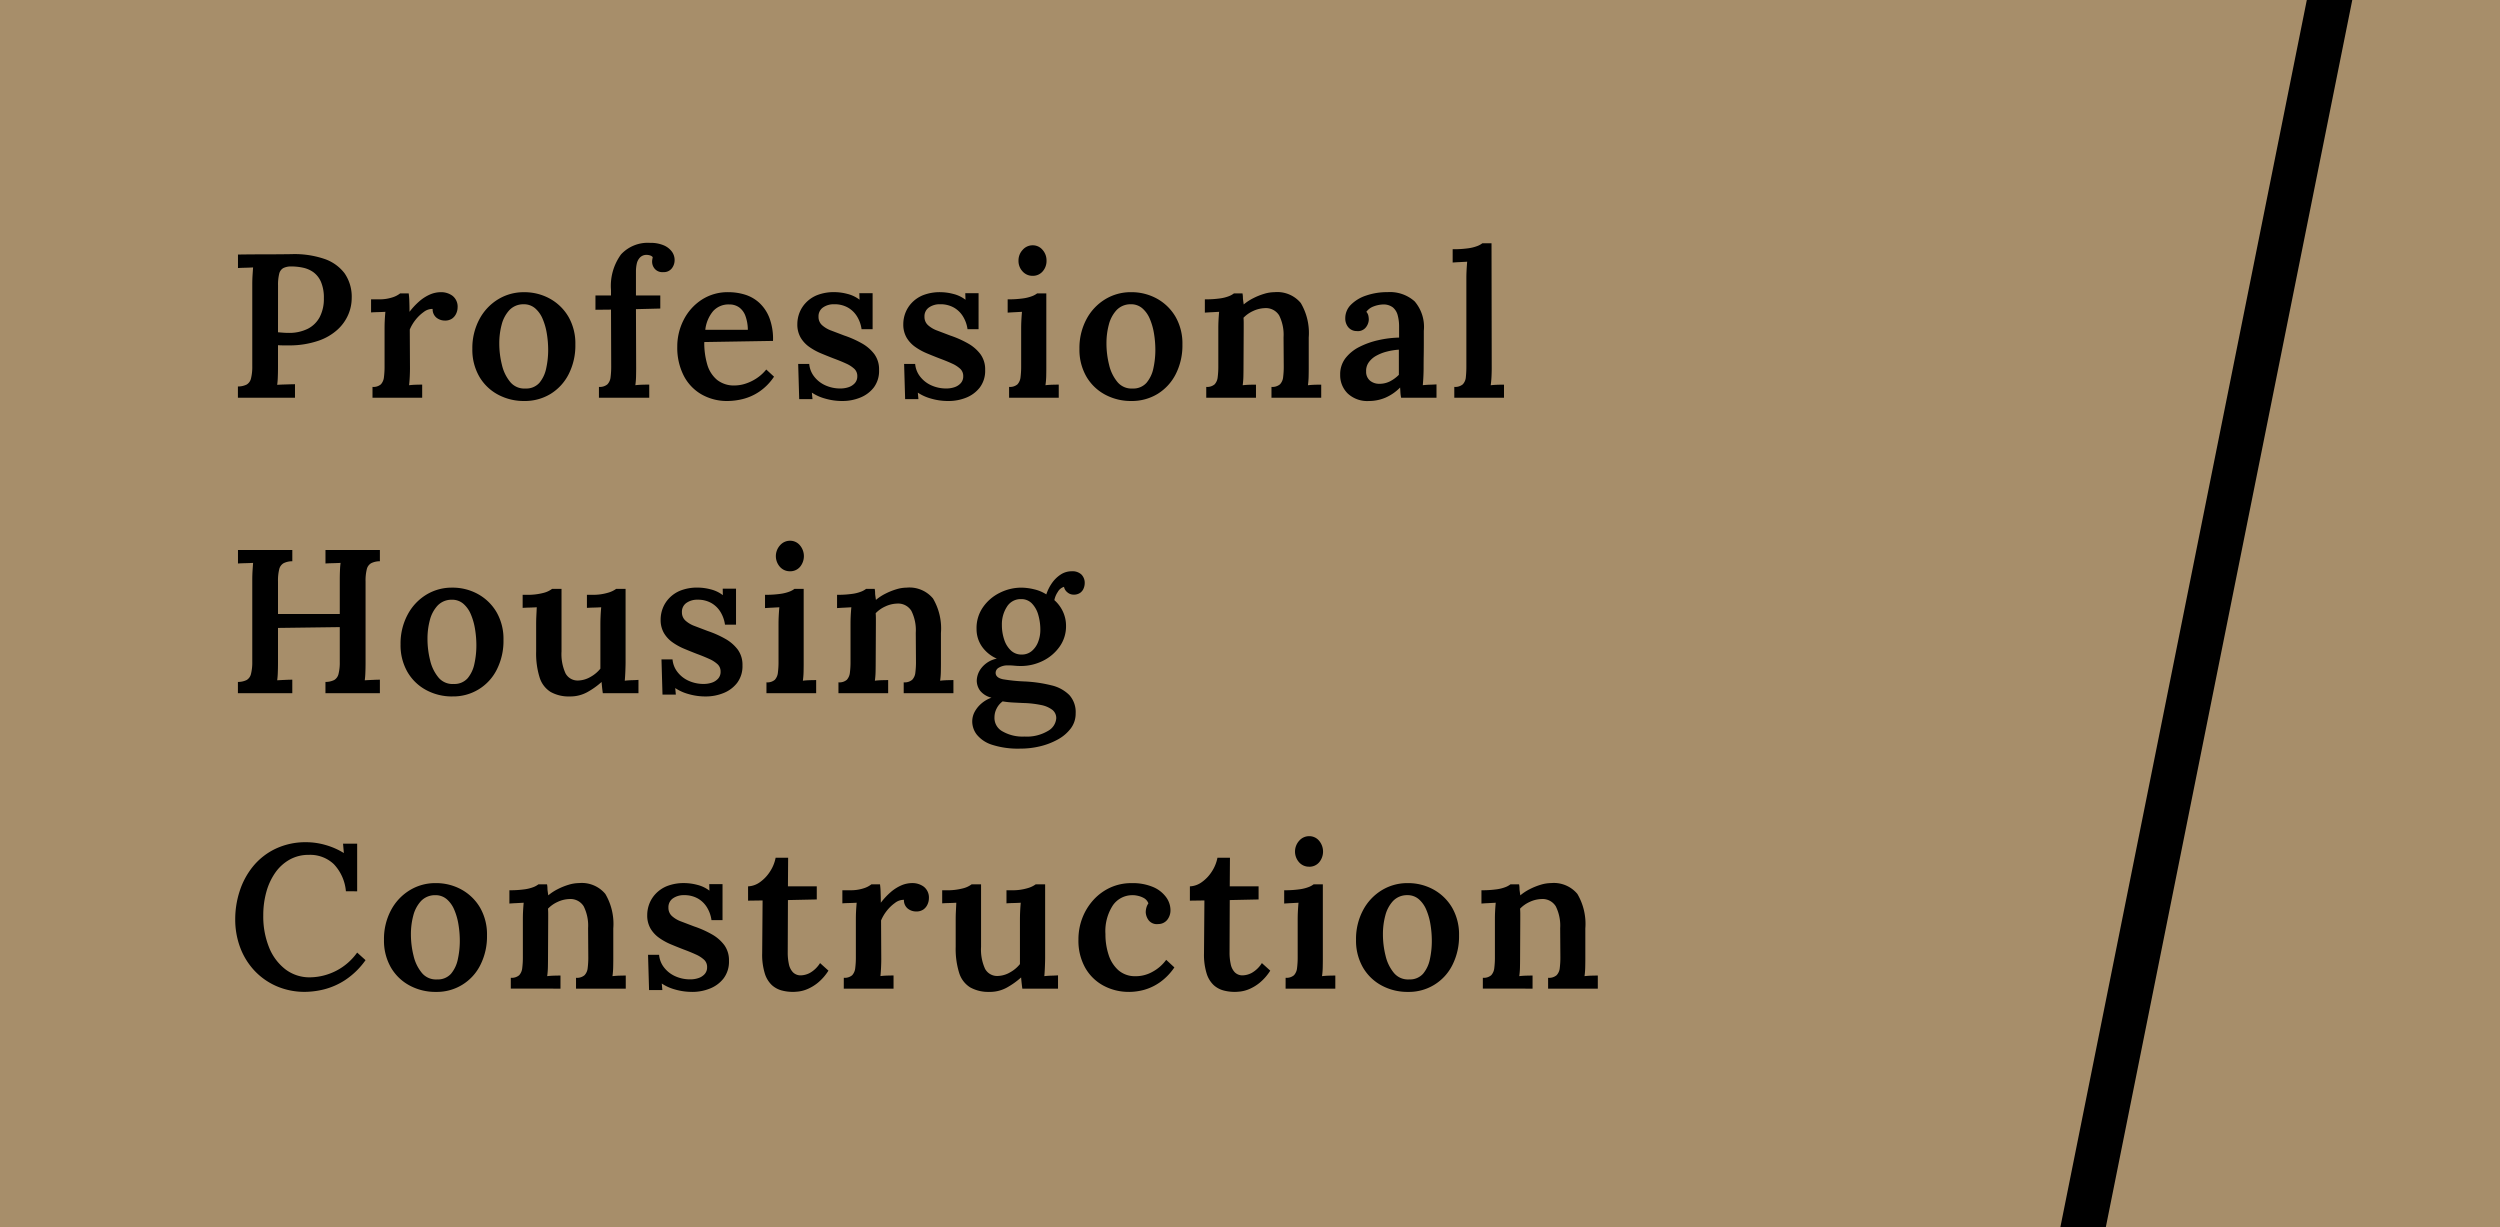
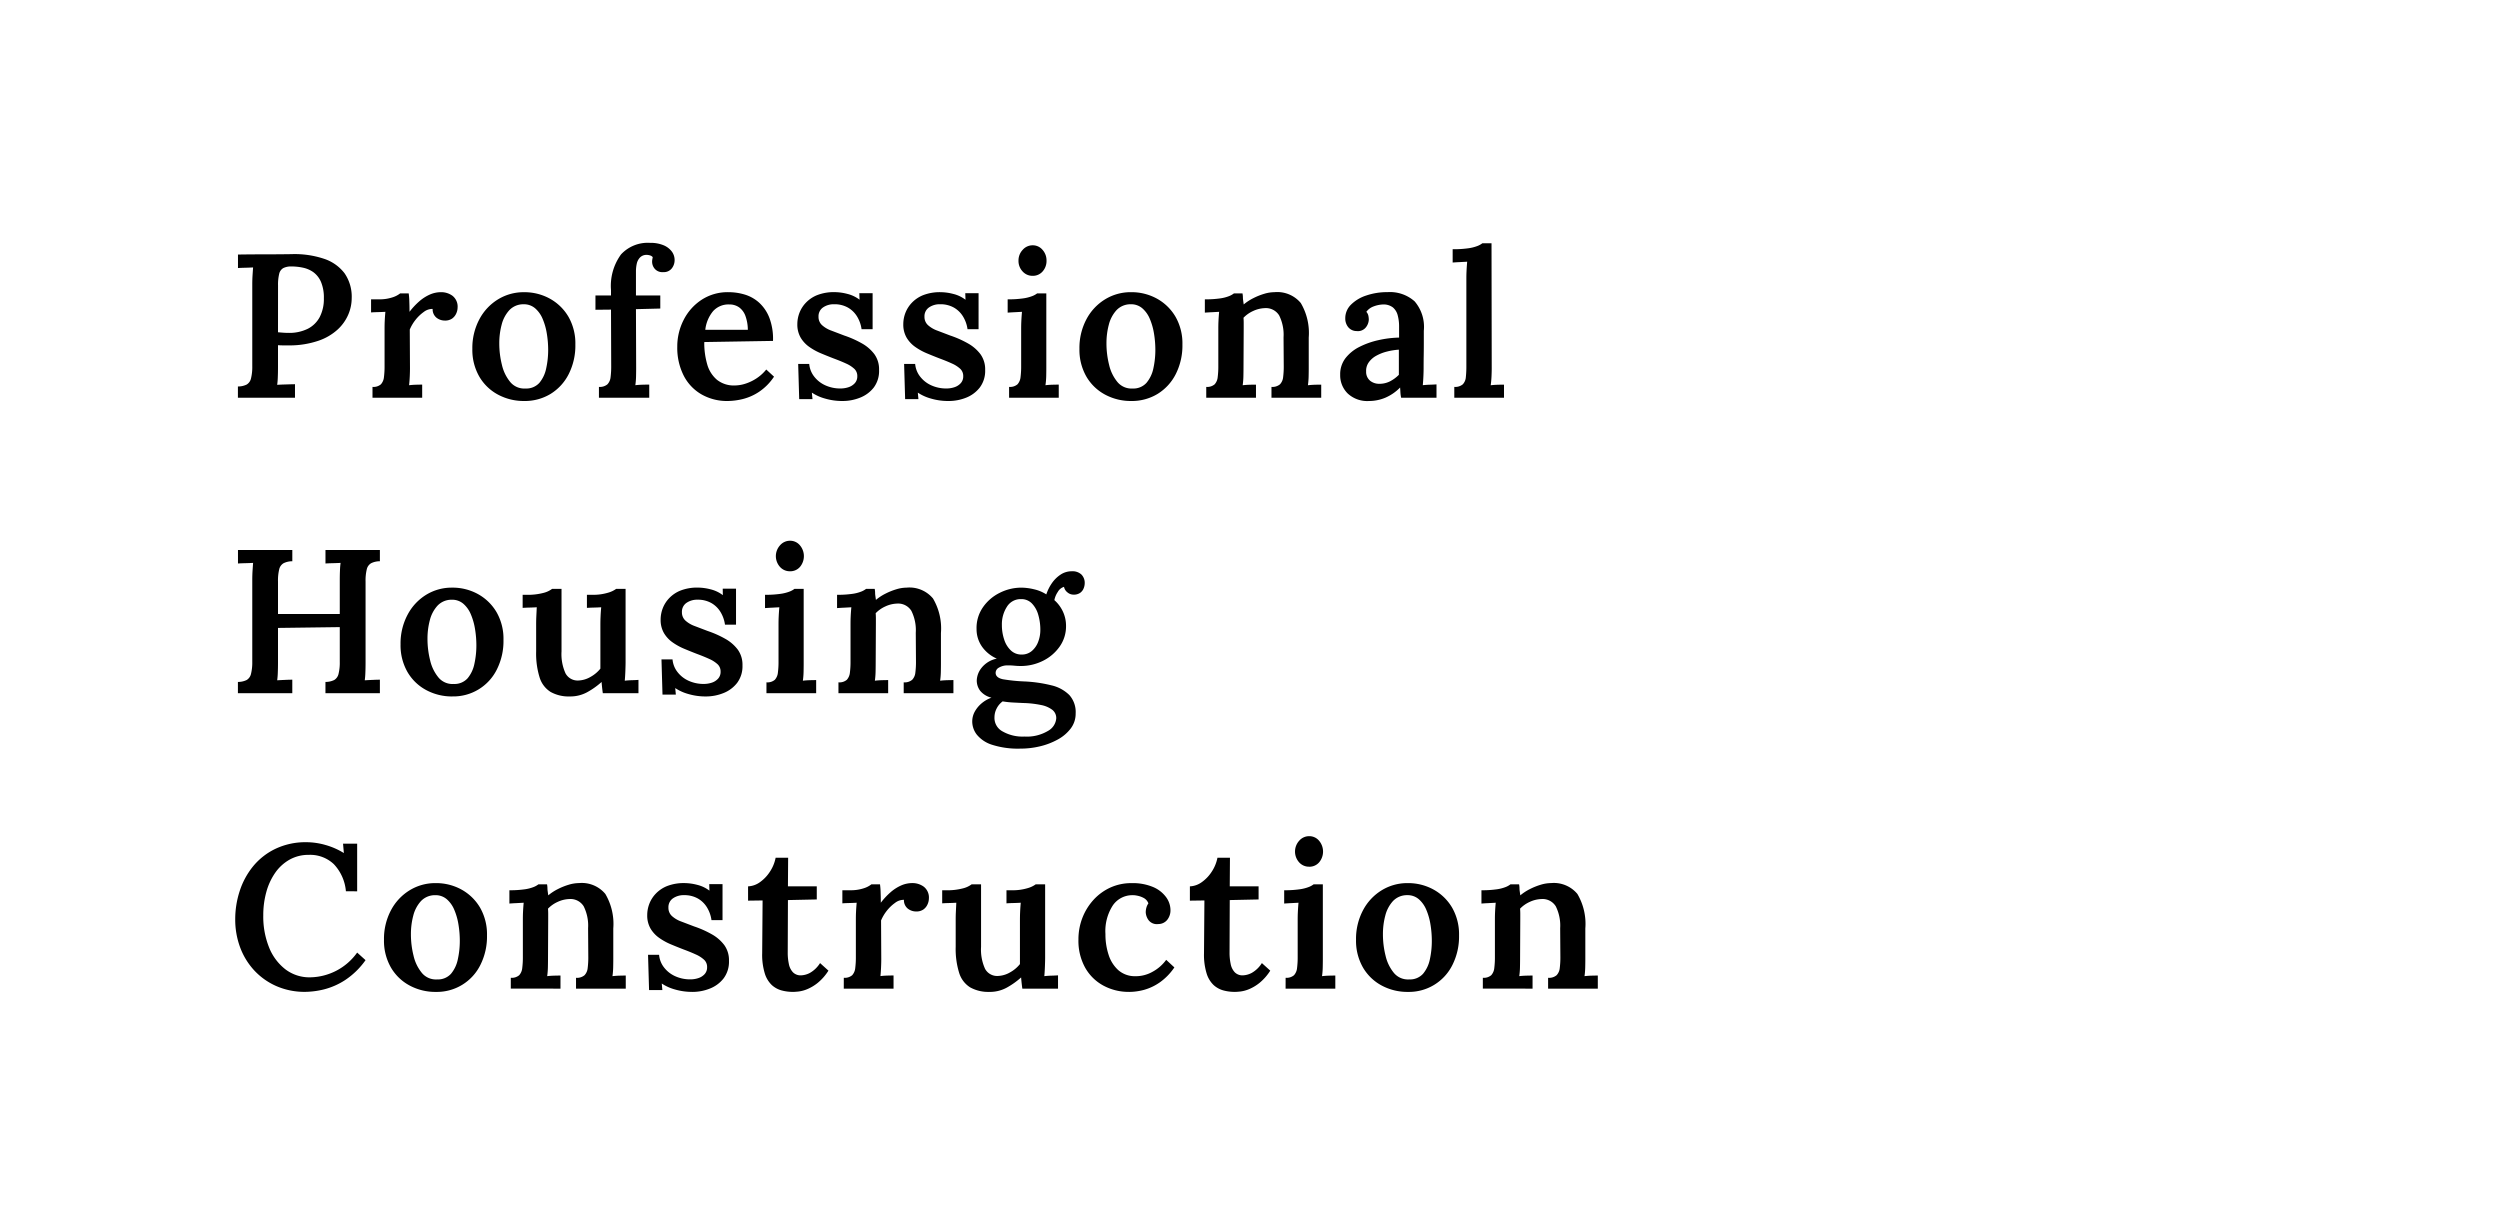
<svg xmlns="http://www.w3.org/2000/svg" width="220" height="108" viewBox="0 0 220 108">
  <g id="グループ_10" data-name="グループ 10" transform="translate(-40 -40)">
    <g id="グループ_1" data-name="グループ 1" transform="translate(-360 -160)">
-       <rect id="長方形_10" data-name="長方形 10" width="220" height="108" transform="translate(400 200)" fill="#a78e6a" />
      <path id="パス_100" data-name="パス 100" d="M.936-.99a1.72,1.72,0,0,0,.774-.171.843.843,0,0,0,.378-.54A4.165,4.165,0,0,0,2.2-2.772V-9.954q0-.45.027-.864t.045-.648q-.306.018-.7.027t-.63.027V-12.6q1.17-.018,2.358-.018t2.376-.018a8.171,8.171,0,0,1,2.826.405,3.738,3.738,0,0,1,1.818,1.278,3.623,3.623,0,0,1,.63,2.2,3.685,3.685,0,0,1-.3,1.431A3.852,3.852,0,0,1,9.711-6a4.806,4.806,0,0,1-1.674.981,7.863,7.863,0,0,1-2.493.414H4.986q-.27,0-.522-.018V-2.7q0,.5-.018.918a6.313,6.313,0,0,1-.054.648q.234-.018.522-.027L5.5-1.179q.3-.009.459-.009V0H.936ZM4.464-5.76l.45.036q.216.018.468.018a3.657,3.657,0,0,0,1.7-.36A2.437,2.437,0,0,0,8.136-7.1,3.462,3.462,0,0,0,8.5-8.748a3.521,3.521,0,0,0-.252-1.44,2.069,2.069,0,0,0-.666-.855,2.432,2.432,0,0,0-.918-.4,4.8,4.8,0,0,0-1.008-.108,1.524,1.524,0,0,0-.729.144.779.779,0,0,0-.36.513,4.008,4.008,0,0,0-.1,1ZM12.78-.954a1,1,0,0,0,.738-.225,1.1,1.1,0,0,0,.27-.639,7.294,7.294,0,0,0,.054-.936V-6.138q0-.324.018-.684t.054-.738q-.306.018-.666.027t-.594.027V-8.658h.666a3.669,3.669,0,0,0,1.206-.171,2.08,2.08,0,0,0,.684-.351h.756a6.029,6.029,0,0,1,.054.684q.018.468.018.936a6.154,6.154,0,0,1,.864-.927,3.665,3.665,0,0,1,.927-.594,2.441,2.441,0,0,1,.981-.207,1.672,1.672,0,0,1,1.017.324,1.209,1.209,0,0,1,.441,1.044,1.274,1.274,0,0,1-.117.5,1.093,1.093,0,0,1-.36.45,1.08,1.08,0,0,1-.657.18,1.184,1.184,0,0,1-.711-.243.946.946,0,0,1-.351-.783,1.251,1.251,0,0,0-.783.27,3.5,3.5,0,0,0-.729.7,3.661,3.661,0,0,0-.5.846l.018,3.42q0,.288-.018.693T16-1.1q.288-.036.612-.045t.54-.009V0H12.78ZM26.136.288a4.785,4.785,0,0,1-2.322-.567,4.186,4.186,0,0,1-1.647-1.6,4.723,4.723,0,0,1-.6-2.421,5.371,5.371,0,0,1,.612-2.592,4.539,4.539,0,0,1,1.647-1.764,4.3,4.3,0,0,1,2.277-.63,4.624,4.624,0,0,1,2.3.576,4.3,4.3,0,0,1,1.629,1.6,4.71,4.71,0,0,1,.6,2.43,5.559,5.559,0,0,1-.585,2.6,4.341,4.341,0,0,1-1.6,1.746A4.349,4.349,0,0,1,26.136.288Zm.09-1.1a1.546,1.546,0,0,0,1.242-.5,2.885,2.885,0,0,0,.6-1.287,7.529,7.529,0,0,0,.171-1.611,8.855,8.855,0,0,0-.117-1.422,5.533,5.533,0,0,0-.369-1.305,2.494,2.494,0,0,0-.666-.936,1.506,1.506,0,0,0-1.008-.351,1.692,1.692,0,0,0-1.26.522,2.967,2.967,0,0,0-.675,1.278,6.316,6.316,0,0,0-.207,1.638,7.729,7.729,0,0,0,.234,1.9,3.643,3.643,0,0,0,.738,1.512A1.6,1.6,0,0,0,26.226-.81Zm7.542-8.658a4.708,4.708,0,0,1,.882-3.141,3.2,3.2,0,0,1,2.556-1.017,2.964,2.964,0,0,1,1.179.207,1.738,1.738,0,0,1,.729.549,1.245,1.245,0,0,1,.252.756,1.17,1.17,0,0,1-.252.738.878.878,0,0,1-.738.324.882.882,0,0,1-.738-.27.959.959,0,0,1-.252-.648,1.012,1.012,0,0,1,.018-.2q.018-.09.036-.2a.485.485,0,0,0-.243-.153,1,1,0,0,0-.279-.045.785.785,0,0,0-.594.225,1.129,1.129,0,0,0-.288.549,3.146,3.146,0,0,0-.072.684V-9h2.142v1.152l-2.142.054.018,5.2q0,.288-.009.7a6.618,6.618,0,0,1-.063.792q.306-.036.657-.045t.567-.009V0H32.706V-.954a1.03,1.03,0,0,0,.747-.225,1.07,1.07,0,0,0,.279-.639,7.294,7.294,0,0,0,.054-.936l-.018-5L32.4-7.74V-9h1.368ZM44.028.288a4.505,4.505,0,0,1-2.3-.585,4.012,4.012,0,0,1-1.566-1.656A5.4,5.4,0,0,1,39.6-4.482a5.131,5.131,0,0,1,.558-2.358,4.584,4.584,0,0,1,1.575-1.773A4.181,4.181,0,0,1,44.1-9.288a4.93,4.93,0,0,1,1.458.216,3.315,3.315,0,0,1,1.26.72,3.536,3.536,0,0,1,.891,1.332A5.2,5.2,0,0,1,48.024-5L41.976-4.9a6.761,6.761,0,0,0,.261,1.971,2.749,2.749,0,0,0,.855,1.35,2.366,2.366,0,0,0,1.566.5,3.148,3.148,0,0,0,.927-.153,3.951,3.951,0,0,0,.981-.468,3.68,3.68,0,0,0,.864-.783l.684.63A4.793,4.793,0,0,1,46.8-.522a4.6,4.6,0,0,1-1.44.639A5.792,5.792,0,0,1,44.028.288ZM42.066-5.976H45.81A3.684,3.684,0,0,0,45.6-7.191a1.613,1.613,0,0,0-.549-.756,1.462,1.462,0,0,0-.882-.261,1.816,1.816,0,0,0-1.413.585A3.086,3.086,0,0,0,42.066-5.976ZM54.144.288A5.363,5.363,0,0,1,52.6.072,3.976,3.976,0,0,1,51.444-.45L51.5.126h-1.17l-.09-3.1h.972a2.093,2.093,0,0,0,.432,1.107,2.565,2.565,0,0,0,.981.774,3.155,3.155,0,0,0,1.341.279,2.232,2.232,0,0,0,.693-.108,1.286,1.286,0,0,0,.558-.351.878.878,0,0,0,.225-.621.861.861,0,0,0-.261-.648,2.637,2.637,0,0,0-.729-.468q-.468-.216-1.1-.45-.558-.216-1.116-.45a5.293,5.293,0,0,1-1.026-.567,2.661,2.661,0,0,1-.756-.819,2.293,2.293,0,0,1-.288-1.188,2.782,2.782,0,0,1,.18-.972,2.7,2.7,0,0,1,.576-.909,2.821,2.821,0,0,1,1.017-.675,4.053,4.053,0,0,1,1.521-.252,4.578,4.578,0,0,1,1.1.153,2.9,2.9,0,0,1,1.08.513L55.62-9.2h1.17V-6.03h-.972a2.891,2.891,0,0,0-.4-1.125,2.251,2.251,0,0,0-.81-.783,2.392,2.392,0,0,0-1.206-.288,1.645,1.645,0,0,0-.972.279.938.938,0,0,0-.4.819.969.969,0,0,0,.306.738,2.476,2.476,0,0,0,.828.486l1.134.432a8.831,8.831,0,0,1,1.539.684,3.536,3.536,0,0,1,1.107.954,2.262,2.262,0,0,1,.414,1.386A2.436,2.436,0,0,1,56.9-.909a2.834,2.834,0,0,1-1.206.9A4.108,4.108,0,0,1,54.144.288Zm9.324,0A5.363,5.363,0,0,1,61.92.072,3.976,3.976,0,0,1,60.768-.45l.054.576h-1.17l-.09-3.1h.972a2.093,2.093,0,0,0,.432,1.107,2.565,2.565,0,0,0,.981.774,3.155,3.155,0,0,0,1.341.279,2.232,2.232,0,0,0,.693-.108,1.286,1.286,0,0,0,.558-.351.878.878,0,0,0,.225-.621.861.861,0,0,0-.261-.648,2.637,2.637,0,0,0-.729-.468q-.468-.216-1.1-.45-.558-.216-1.116-.45a5.293,5.293,0,0,1-1.026-.567,2.661,2.661,0,0,1-.756-.819A2.293,2.293,0,0,1,59.49-6.48a2.782,2.782,0,0,1,.18-.972,2.7,2.7,0,0,1,.576-.909,2.821,2.821,0,0,1,1.017-.675,4.053,4.053,0,0,1,1.521-.252,4.578,4.578,0,0,1,1.1.153,2.9,2.9,0,0,1,1.08.513L64.944-9.2h1.17V-6.03h-.972a2.891,2.891,0,0,0-.4-1.125,2.251,2.251,0,0,0-.81-.783,2.392,2.392,0,0,0-1.206-.288,1.645,1.645,0,0,0-.972.279.938.938,0,0,0-.4.819.969.969,0,0,0,.306.738A2.476,2.476,0,0,0,62.5-5.9l1.134.432a8.831,8.831,0,0,1,1.539.684,3.536,3.536,0,0,1,1.107.954,2.262,2.262,0,0,1,.414,1.386,2.436,2.436,0,0,1-.468,1.539,2.834,2.834,0,0,1-1.206.9A4.108,4.108,0,0,1,63.468.288ZM68.8-.954a1,1,0,0,0,.738-.225,1.1,1.1,0,0,0,.27-.639,7.293,7.293,0,0,0,.054-.936V-6.12q0-.306.018-.675t.054-.765l-.666.036q-.36.018-.594.036v-1.17a9.156,9.156,0,0,0,1.341-.081,3.582,3.582,0,0,0,.828-.207,1.705,1.705,0,0,0,.423-.234h.81v6.606q0,.288-.009.693A6.566,6.566,0,0,1,72-1.1q.288-.036.621-.045t.549-.009V0H68.8Zm2.07-9.774a1.158,1.158,0,0,1-.882-.387,1.336,1.336,0,0,1-.36-.945,1.35,1.35,0,0,1,.369-.954,1.155,1.155,0,0,1,.873-.4,1.119,1.119,0,0,1,.873.4,1.389,1.389,0,0,1,.351.954,1.377,1.377,0,0,1-.342.945A1.123,1.123,0,0,1,70.866-10.728ZM79.56.288a4.785,4.785,0,0,1-2.322-.567,4.186,4.186,0,0,1-1.647-1.6,4.723,4.723,0,0,1-.6-2.421A5.371,5.371,0,0,1,75.6-6.894a4.539,4.539,0,0,1,1.647-1.764,4.3,4.3,0,0,1,2.277-.63,4.624,4.624,0,0,1,2.3.576,4.3,4.3,0,0,1,1.629,1.6,4.71,4.71,0,0,1,.6,2.43,5.559,5.559,0,0,1-.585,2.6,4.341,4.341,0,0,1-1.6,1.746A4.349,4.349,0,0,1,79.56.288Zm.09-1.1a1.546,1.546,0,0,0,1.242-.5A2.885,2.885,0,0,0,81.5-2.6a7.529,7.529,0,0,0,.171-1.611,8.854,8.854,0,0,0-.117-1.422,5.533,5.533,0,0,0-.369-1.305,2.494,2.494,0,0,0-.666-.936,1.506,1.506,0,0,0-1.008-.351,1.692,1.692,0,0,0-1.26.522,2.967,2.967,0,0,0-.675,1.278,6.316,6.316,0,0,0-.207,1.638,7.729,7.729,0,0,0,.234,1.9,3.643,3.643,0,0,0,.738,1.512A1.6,1.6,0,0,0,79.65-.81Zm6.5.81V-.954a1,1,0,0,0,.738-.225,1.1,1.1,0,0,0,.27-.639,7.293,7.293,0,0,0,.054-.936V-6.138q0-.324.018-.684t.054-.738q-.288.018-.657.036t-.6.036v-1.17a8.966,8.966,0,0,0,1.332-.081,3.4,3.4,0,0,0,.81-.207,1.73,1.73,0,0,0,.414-.234h.756a1.888,1.888,0,0,1,.036.324,1.975,1.975,0,0,0,.018.261q.018.135.054.387a4.3,4.3,0,0,1,.837-.549,5.667,5.667,0,0,1,.963-.387,3.183,3.183,0,0,1,.9-.144,2.692,2.692,0,0,1,2.322.954,5.193,5.193,0,0,1,.7,3.042v2.718q0,.288-.009.693a6.566,6.566,0,0,1-.063.783q.306-.036.63-.045t.54-.009V0H91.89V-.954a1.03,1.03,0,0,0,.747-.225,1.07,1.07,0,0,0,.279-.639,7.293,7.293,0,0,0,.054-.936L92.952-5.31a3.817,3.817,0,0,0-.387-1.935A1.368,1.368,0,0,0,91.3-7.884a2.633,2.633,0,0,0-1.026.252,2.745,2.745,0,0,0-.846.594q.018.216.018.45v.468l-.018,3.546q0,.288-.009.693a6.566,6.566,0,0,1-.063.783q.288-.036.621-.045t.549-.009V0ZM103.3,0a3.175,3.175,0,0,1-.063-.459q-.009-.189-.027-.441a4.052,4.052,0,0,1-1.305.9,3.7,3.7,0,0,1-1.431.288,2.525,2.525,0,0,1-1.881-.666,2.242,2.242,0,0,1-.657-1.638,2.32,2.32,0,0,1,.468-1.467,3.591,3.591,0,0,1,1.224-.99,7.072,7.072,0,0,1,1.674-.594,9.074,9.074,0,0,1,1.818-.225v-.99A3.748,3.748,0,0,0,103-7.245a1.349,1.349,0,0,0-.423-.7,1.354,1.354,0,0,0-.9-.261,2.592,2.592,0,0,0-.8.171,1.358,1.358,0,0,0-.639.477.73.73,0,0,1,.18.351,1.806,1.806,0,0,1,.036.333,1.167,1.167,0,0,1-.252.675.89.89,0,0,1-.81.333.952.952,0,0,1-.747-.342,1.2,1.2,0,0,1-.261-.774,1.67,1.67,0,0,1,.495-1.2,3.384,3.384,0,0,1,1.341-.81,5.678,5.678,0,0,1,1.89-.3,3.258,3.258,0,0,1,2.376.81,3.449,3.449,0,0,1,.81,2.592v1.143q0,.513-.009,1.026t-.009,1.143q0,.27-.018.675t-.054.8q.324-.036.657-.045t.549-.027V0Zm-.2-4.23a5.763,5.763,0,0,0-1.062.171,3.855,3.855,0,0,0-.936.369,1.948,1.948,0,0,0-.657.585,1.279,1.279,0,0,0-.225.8,1.008,1.008,0,0,0,.36.819,1.269,1.269,0,0,0,.792.261,2.048,2.048,0,0,0,.945-.216,3.1,3.1,0,0,0,.783-.576V-4.23Zm4.878,3.276a1.03,1.03,0,0,0,.747-.225,1.03,1.03,0,0,0,.27-.639,8.736,8.736,0,0,0,.045-.936V-10.53q0-.306.018-.675t.054-.765l-.666.036q-.36.018-.612.036v-1.17a9.31,9.31,0,0,0,1.359-.081,3.582,3.582,0,0,0,.828-.207,1.705,1.705,0,0,0,.423-.234h.81l.018,11.016q0,.288-.018.693t-.072.783q.306-.036.63-.045t.54-.009V0h-4.374ZM.936,26v-.99a1.72,1.72,0,0,0,.774-.171.843.843,0,0,0,.378-.54A4.165,4.165,0,0,0,2.2,23.228V16.046q0-.45.027-.864t.045-.648q-.306.018-.7.027t-.63.027V13.4H5.724v.99a1.738,1.738,0,0,0-.765.171.828.828,0,0,0-.387.531,4.148,4.148,0,0,0-.108,1.08v2.862H9.9V16.046q0-.45.018-.864a6.313,6.313,0,0,1,.054-.648q-.306.018-.7.027t-.63.027V13.4h4.788v.99a1.738,1.738,0,0,0-.765.171.828.828,0,0,0-.387.531,4.148,4.148,0,0,0-.108,1.08v7.146q0,.486-.018.9a6.312,6.312,0,0,1-.054.648q.306-.018.711-.036t.621-.018V26H8.64v-.99a1.72,1.72,0,0,0,.774-.171.843.843,0,0,0,.378-.54A4.165,4.165,0,0,0,9.9,23.228V20.186l-5.436.072v3.06q0,.486-.018.9a6.313,6.313,0,0,1-.054.648q.306-.018.7-.036t.63-.018V26Zm18.882.288a4.785,4.785,0,0,1-2.322-.567,4.186,4.186,0,0,1-1.647-1.6,4.723,4.723,0,0,1-.6-2.421,5.371,5.371,0,0,1,.612-2.592A4.539,4.539,0,0,1,17.5,17.342a4.3,4.3,0,0,1,2.277-.63,4.624,4.624,0,0,1,2.3.576,4.3,4.3,0,0,1,1.629,1.6,4.71,4.71,0,0,1,.6,2.43,5.559,5.559,0,0,1-.585,2.6,4.265,4.265,0,0,1-3.915,2.367Zm.09-1.1a1.546,1.546,0,0,0,1.242-.5,2.885,2.885,0,0,0,.6-1.287,7.529,7.529,0,0,0,.171-1.611,8.855,8.855,0,0,0-.117-1.422,5.533,5.533,0,0,0-.369-1.305,2.494,2.494,0,0,0-.666-.936,1.506,1.506,0,0,0-1.008-.351,1.692,1.692,0,0,0-1.26.522,2.967,2.967,0,0,0-.675,1.278,6.316,6.316,0,0,0-.207,1.638,7.729,7.729,0,0,0,.234,1.9,3.643,3.643,0,0,0,.738,1.512A1.6,1.6,0,0,0,19.908,25.19Zm10.242,1.1a3.26,3.26,0,0,1-1.7-.4,2.3,2.3,0,0,1-.963-1.269,7.1,7.1,0,0,1-.306-2.3V19.88q0-.306.018-.684l.036-.756q-.288.018-.648.027t-.594.027V17.342H26.3a5.411,5.411,0,0,0,1.539-.171,2.107,2.107,0,0,0,.747-.351h.828v5.508a4.09,4.09,0,0,0,.351,1.926,1.209,1.209,0,0,0,1.143.63,2.282,2.282,0,0,0,1.071-.324,2.915,2.915,0,0,0,.855-.72V19.952q0-.36.018-.747t.054-.765q-.288.018-.657.027t-.6.027V17.342h.468a4.482,4.482,0,0,0,1.377-.18,2.224,2.224,0,0,0,.729-.342h.828v6.462q0,.252-.018.738t-.054.882q.306-.036.648-.045t.558-.027V26H33.048q-.036-.252-.063-.5t-.045-.486a6.814,6.814,0,0,1-1.251.891A3.1,3.1,0,0,1,30.15,26.288Zm11.97,0a5.363,5.363,0,0,1-1.548-.216,3.976,3.976,0,0,1-1.152-.522l.054.576H38.3l-.09-3.1h.972a2.093,2.093,0,0,0,.432,1.107,2.565,2.565,0,0,0,.981.774,3.155,3.155,0,0,0,1.341.279,2.232,2.232,0,0,0,.693-.108,1.286,1.286,0,0,0,.558-.351.878.878,0,0,0,.225-.621.861.861,0,0,0-.261-.648,2.637,2.637,0,0,0-.729-.468q-.468-.216-1.1-.45-.558-.216-1.116-.45a5.293,5.293,0,0,1-1.026-.567,2.661,2.661,0,0,1-.756-.819,2.293,2.293,0,0,1-.288-1.188,2.782,2.782,0,0,1,.18-.972,2.7,2.7,0,0,1,.576-.909,2.821,2.821,0,0,1,1.017-.675,4.053,4.053,0,0,1,1.521-.252,4.578,4.578,0,0,1,1.1.153,2.9,2.9,0,0,1,1.08.513L43.6,16.8h1.17V19.97h-.972a2.891,2.891,0,0,0-.4-1.125,2.251,2.251,0,0,0-.81-.783,2.392,2.392,0,0,0-1.206-.288,1.645,1.645,0,0,0-.972.279.938.938,0,0,0-.4.819.969.969,0,0,0,.306.738,2.476,2.476,0,0,0,.828.486l1.134.432a8.831,8.831,0,0,1,1.539.684,3.536,3.536,0,0,1,1.107.954,2.262,2.262,0,0,1,.414,1.386,2.436,2.436,0,0,1-.468,1.539,2.834,2.834,0,0,1-1.206.9A4.108,4.108,0,0,1,42.12,26.288Zm5.328-1.242a1,1,0,0,0,.738-.225,1.1,1.1,0,0,0,.27-.639,7.294,7.294,0,0,0,.054-.936V19.88q0-.306.018-.675t.054-.765l-.666.036q-.36.018-.594.036v-1.17a9.156,9.156,0,0,0,1.341-.081,3.582,3.582,0,0,0,.828-.207,1.705,1.705,0,0,0,.423-.234h.81v6.606q0,.288-.009.693a6.566,6.566,0,0,1-.063.783q.288-.036.621-.045t.549-.009V26H47.448Zm2.07-9.774a1.158,1.158,0,0,1-.882-.387,1.419,1.419,0,0,1,.009-1.9,1.155,1.155,0,0,1,.873-.4,1.119,1.119,0,0,1,.873.4,1.474,1.474,0,0,1,.009,1.9A1.123,1.123,0,0,1,49.518,15.272ZM53.784,26v-.954a1,1,0,0,0,.738-.225,1.1,1.1,0,0,0,.27-.639,7.294,7.294,0,0,0,.054-.936V19.862q0-.324.018-.684t.054-.738q-.288.018-.657.036t-.6.036v-1.17a8.966,8.966,0,0,0,1.332-.081,3.4,3.4,0,0,0,.81-.207,1.73,1.73,0,0,0,.414-.234h.756a1.887,1.887,0,0,1,.036.324,1.976,1.976,0,0,0,.018.261q.018.135.054.387a4.3,4.3,0,0,1,.837-.549,5.667,5.667,0,0,1,.963-.387,3.183,3.183,0,0,1,.9-.144,2.692,2.692,0,0,1,2.322.954,5.193,5.193,0,0,1,.7,3.042v2.718q0,.288-.009.693a6.566,6.566,0,0,1-.063.783q.306-.036.63-.045t.54-.009V26H59.526v-.954a1.03,1.03,0,0,0,.747-.225,1.07,1.07,0,0,0,.279-.639,7.294,7.294,0,0,0,.054-.936l-.018-2.556a3.817,3.817,0,0,0-.387-1.935,1.368,1.368,0,0,0-1.269-.639,2.633,2.633,0,0,0-1.026.252,2.745,2.745,0,0,0-.846.594q.018.216.018.45v.468l-.018,3.546q0,.288-.009.693a6.566,6.566,0,0,1-.063.783q.288-.036.621-.045t.549-.009V26ZM69.8,30.878a7.459,7.459,0,0,1-2.511-.342,2.809,2.809,0,0,1-1.332-.891,1.9,1.9,0,0,1-.4-1.143,1.811,1.811,0,0,1,.2-.837,2.569,2.569,0,0,1,.576-.729,2.773,2.773,0,0,1,.918-.54,1.831,1.831,0,0,1-.99-.6,1.5,1.5,0,0,1-.306-.927,1.878,1.878,0,0,1,.423-1.1,2.292,2.292,0,0,1,1.341-.81,3.127,3.127,0,0,1-1.269-1.008,2.673,2.673,0,0,1-.513-1.584,3.2,3.2,0,0,1,.549-1.908,3.859,3.859,0,0,1,1.485-1.287,4.215,4.215,0,0,1,1.908-.459,4.909,4.909,0,0,1,1.116.144,3.363,3.363,0,0,1,1.08.45,3.814,3.814,0,0,1,.5-1,2.826,2.826,0,0,1,.765-.747,1.756,1.756,0,0,1,.981-.288,1.147,1.147,0,0,1,.846.288,1.046,1.046,0,0,1,.288.774,1.211,1.211,0,0,1-.09.432.889.889,0,0,1-.306.4.97.97,0,0,1-.594.162.823.823,0,0,1-.531-.2.8.8,0,0,1-.3-.486.937.937,0,0,0-.549.45,1.9,1.9,0,0,0-.3.72,3.067,3.067,0,0,1,.756,1.017,2.949,2.949,0,0,1,.27,1.251,3.084,3.084,0,0,1-.567,1.827,3.89,3.89,0,0,1-1.476,1.251,4.342,4.342,0,0,1-1.953.45q-.27,0-.54-.027t-.576-.027a1.481,1.481,0,0,0-.8.2.52.52,0,0,0-.279.522q.054.378.648.5a14.882,14.882,0,0,0,1.836.189,12.01,12.01,0,0,1,2.412.342,3.289,3.289,0,0,1,1.584.855,2.239,2.239,0,0,1,.558,1.611,2.16,2.16,0,0,1-.432,1.332,3.577,3.577,0,0,1-1.143.972,6.2,6.2,0,0,1-1.566.6A7.281,7.281,0,0,1,69.8,30.878Zm.342-1.062a3.625,3.625,0,0,0,2.088-.5,1.387,1.387,0,0,0,.72-1.1.915.915,0,0,0-.342-.747,2.361,2.361,0,0,0-.972-.423,8.678,8.678,0,0,0-1.566-.18q-.414-.018-.918-.045a7.827,7.827,0,0,1-.918-.1,1.737,1.737,0,0,0-.531.63,1.677,1.677,0,0,0-.189.756,1.341,1.341,0,0,0,.684,1.242A3.53,3.53,0,0,0,70.146,29.816ZM69.894,22.6a1.352,1.352,0,0,0,.909-.315,1.963,1.963,0,0,0,.558-.81,2.927,2.927,0,0,0,.189-1.053,4.664,4.664,0,0,0-.18-1.305,2.347,2.347,0,0,0-.558-1.008,1.278,1.278,0,0,0-.954-.387,1.41,1.41,0,0,0-1.251.675,2.847,2.847,0,0,0-.441,1.593,3.994,3.994,0,0,0,.207,1.305,2.238,2.238,0,0,0,.594.954A1.332,1.332,0,0,0,69.894,22.6ZM10.44,43.432a3.961,3.961,0,0,0-1.062-2.385,3.025,3.025,0,0,0-2.2-.819,3.391,3.391,0,0,0-1.7.423A3.845,3.845,0,0,0,4.221,41.8a5.487,5.487,0,0,0-.783,1.692,7.6,7.6,0,0,0-.27,2.061,7.262,7.262,0,0,0,.513,2.826,4.564,4.564,0,0,0,1.44,1.926,3.492,3.492,0,0,0,2.169.7,5.175,5.175,0,0,0,4.14-2.178l.738.666a6.779,6.779,0,0,1-1.8,1.755,6.188,6.188,0,0,1-1.863.819,7.187,7.187,0,0,1-1.647.216,6.17,6.17,0,0,1-2.511-.495A5.883,5.883,0,0,1,2.4,50.425a6.11,6.11,0,0,1-1.26-2.034A7.013,7.013,0,0,1,.7,45.88a7.966,7.966,0,0,1,.387-2.448,6.707,6.707,0,0,1,1.17-2.178A5.755,5.755,0,0,1,4.23,39.7a6.16,6.16,0,0,1,2.754-.585,6.113,6.113,0,0,1,1.656.243,6.305,6.305,0,0,1,1.62.711l-.072-.828H11.43v4.194Zm7.92,8.856a4.785,4.785,0,0,1-2.322-.567,4.186,4.186,0,0,1-1.647-1.6,4.723,4.723,0,0,1-.6-2.421,5.371,5.371,0,0,1,.612-2.592,4.539,4.539,0,0,1,1.647-1.764,4.3,4.3,0,0,1,2.277-.63,4.624,4.624,0,0,1,2.3.576,4.3,4.3,0,0,1,1.629,1.6,4.71,4.71,0,0,1,.6,2.43,5.559,5.559,0,0,1-.585,2.6,4.265,4.265,0,0,1-3.915,2.367Zm.09-1.1a1.546,1.546,0,0,0,1.242-.5,2.885,2.885,0,0,0,.6-1.287,7.529,7.529,0,0,0,.171-1.611,8.855,8.855,0,0,0-.117-1.422,5.533,5.533,0,0,0-.369-1.305,2.494,2.494,0,0,0-.666-.936,1.506,1.506,0,0,0-1.008-.351,1.692,1.692,0,0,0-1.26.522,2.967,2.967,0,0,0-.675,1.278,6.316,6.316,0,0,0-.207,1.638,7.729,7.729,0,0,0,.234,1.9,3.643,3.643,0,0,0,.738,1.512A1.6,1.6,0,0,0,18.45,51.19Zm6.5.81v-.954a1,1,0,0,0,.738-.225,1.1,1.1,0,0,0,.27-.639,7.294,7.294,0,0,0,.054-.936V45.862q0-.324.018-.684t.054-.738q-.288.018-.657.036t-.6.036v-1.17a8.967,8.967,0,0,0,1.332-.081,3.4,3.4,0,0,0,.81-.207,1.73,1.73,0,0,0,.414-.234h.756a1.887,1.887,0,0,1,.036.324,1.975,1.975,0,0,0,.018.261q.018.135.054.387a4.3,4.3,0,0,1,.837-.549,5.667,5.667,0,0,1,.963-.387,3.183,3.183,0,0,1,.9-.144,2.692,2.692,0,0,1,2.322.954,5.193,5.193,0,0,1,.7,3.042v2.718q0,.288-.009.693a6.566,6.566,0,0,1-.063.783q.306-.036.63-.045t.54-.009V52H30.69v-.954a1.03,1.03,0,0,0,.747-.225,1.07,1.07,0,0,0,.279-.639,7.294,7.294,0,0,0,.054-.936l-.018-2.556a3.817,3.817,0,0,0-.387-1.935,1.368,1.368,0,0,0-1.269-.639,2.633,2.633,0,0,0-1.026.252,2.745,2.745,0,0,0-.846.594q.018.216.018.45v.468l-.018,3.546q0,.288-.009.693a6.566,6.566,0,0,1-.063.783q.288-.036.621-.045t.549-.009V52Zm15.984.288a5.363,5.363,0,0,1-1.548-.216,3.976,3.976,0,0,1-1.152-.522l.054.576h-1.17l-.09-3.1H38a2.093,2.093,0,0,0,.432,1.107,2.565,2.565,0,0,0,.981.774,3.155,3.155,0,0,0,1.341.279,2.232,2.232,0,0,0,.693-.108A1.286,1.286,0,0,0,42,50.731a.878.878,0,0,0,.225-.621.861.861,0,0,0-.261-.648,2.637,2.637,0,0,0-.729-.468q-.468-.216-1.1-.45-.558-.216-1.116-.45A5.293,5.293,0,0,1,38,47.527a2.661,2.661,0,0,1-.756-.819,2.293,2.293,0,0,1-.288-1.188,2.782,2.782,0,0,1,.18-.972,2.7,2.7,0,0,1,.576-.909,2.821,2.821,0,0,1,1.017-.675,4.053,4.053,0,0,1,1.521-.252,4.578,4.578,0,0,1,1.1.153,2.9,2.9,0,0,1,1.08.513l-.018-.576h1.17V45.97h-.972a2.891,2.891,0,0,0-.4-1.125,2.251,2.251,0,0,0-.81-.783,2.392,2.392,0,0,0-1.206-.288,1.645,1.645,0,0,0-.972.279.938.938,0,0,0-.4.819.969.969,0,0,0,.306.738,2.476,2.476,0,0,0,.828.486l1.134.432a8.831,8.831,0,0,1,1.539.684,3.536,3.536,0,0,1,1.107.954,2.262,2.262,0,0,1,.414,1.386,2.436,2.436,0,0,1-.468,1.539,2.834,2.834,0,0,1-1.206.9A4.108,4.108,0,0,1,40.932,52.288Zm8.838,0a3.825,3.825,0,0,1-.981-.126,2.1,2.1,0,0,1-.864-.468,2.356,2.356,0,0,1-.621-1.017,5.607,5.607,0,0,1-.234-1.791l.036-4.644-1.278.018V43a1.919,1.919,0,0,0,1.044-.369,3.351,3.351,0,0,0,.882-.927,3.4,3.4,0,0,0,.5-1.224h1.1L49.338,43h2.538v1.152l-2.538.054-.018,4.626a4.739,4.739,0,0,0,.1,1,1.467,1.467,0,0,0,.36.729.943.943,0,0,0,.711.27,1.821,1.821,0,0,0,.783-.216,2.535,2.535,0,0,0,.891-.864l.738.666a4.487,4.487,0,0,1-.927,1.062,3.838,3.838,0,0,1-.918.558,2.927,2.927,0,0,1-.783.216Q49.932,52.288,49.77,52.288Zm4.482-1.242a1,1,0,0,0,.738-.225,1.1,1.1,0,0,0,.27-.639,7.294,7.294,0,0,0,.054-.936V45.862q0-.324.018-.684t.054-.738q-.306.018-.666.027t-.594.027V43.342h.666A3.669,3.669,0,0,0,56,43.171a2.08,2.08,0,0,0,.684-.351h.756a6.029,6.029,0,0,1,.054.684q.018.468.018.936a6.155,6.155,0,0,1,.864-.927,3.665,3.665,0,0,1,.927-.594,2.441,2.441,0,0,1,.981-.207,1.672,1.672,0,0,1,1.017.324,1.209,1.209,0,0,1,.441,1.044,1.274,1.274,0,0,1-.117.5,1.093,1.093,0,0,1-.36.45,1.08,1.08,0,0,1-.657.18,1.185,1.185,0,0,1-.711-.243.946.946,0,0,1-.351-.783,1.251,1.251,0,0,0-.783.27,3.5,3.5,0,0,0-.729.7,3.661,3.661,0,0,0-.5.846l.018,3.42q0,.288-.018.693t-.054.783q.288-.036.612-.045t.54-.009V52H54.252Zm12.816,1.242a3.26,3.26,0,0,1-1.7-.4,2.3,2.3,0,0,1-.963-1.269,7.1,7.1,0,0,1-.306-2.3V45.88q0-.306.018-.684l.036-.756q-.288.018-.648.027t-.594.027V43.342h.306a5.411,5.411,0,0,0,1.539-.171,2.107,2.107,0,0,0,.747-.351h.828v5.508a4.09,4.09,0,0,0,.351,1.926,1.209,1.209,0,0,0,1.143.63A2.282,2.282,0,0,0,68.9,50.56a2.915,2.915,0,0,0,.855-.72V45.952q0-.36.018-.747t.054-.765q-.288.018-.657.027t-.6.027V43.342h.468a4.482,4.482,0,0,0,1.377-.18,2.224,2.224,0,0,0,.729-.342h.828v6.462q0,.252-.018.738t-.054.882q.306-.036.648-.045t.558-.027V52H69.966q-.036-.252-.063-.5t-.045-.486a6.814,6.814,0,0,1-1.251.891A3.1,3.1,0,0,1,67.068,52.288Zm12.276,0a4.666,4.666,0,0,1-2.223-.54,4.047,4.047,0,0,1-1.62-1.575,4.871,4.871,0,0,1-.6-2.493A5.2,5.2,0,0,1,75.24,45.8a5.077,5.077,0,0,1,.963-1.584,4.582,4.582,0,0,1,1.485-1.1,4.439,4.439,0,0,1,1.908-.4,4.594,4.594,0,0,1,1.854.333,2.738,2.738,0,0,1,1.152.882,1.952,1.952,0,0,1,.4,1.161,1.341,1.341,0,0,1-.279.846,1,1,0,0,1-.8.378.911.911,0,0,1-.855-.351,1.276,1.276,0,0,1-.243-.693,1.538,1.538,0,0,1,.054-.387,1.2,1.2,0,0,1,.18-.387.88.88,0,0,0-.414-.477,2,2,0,0,0-.594-.207,1.874,1.874,0,0,0-.486-.036,2.072,2.072,0,0,0-1.638.9,4.154,4.154,0,0,0-.648,2.52,5.746,5.746,0,0,0,.279,1.827,3.059,3.059,0,0,0,.855,1.35,2.206,2.206,0,0,0,1.476.531,2.994,2.994,0,0,0,1.53-.387,3.6,3.6,0,0,0,1.206-1.053l.72.666a5.146,5.146,0,0,1-1.278,1.314,4.578,4.578,0,0,1-1.377.657A5.089,5.089,0,0,1,79.344,52.288Zm9.306,0a3.825,3.825,0,0,1-.981-.126,2.1,2.1,0,0,1-.864-.468,2.356,2.356,0,0,1-.621-1.017,5.607,5.607,0,0,1-.234-1.791l.036-4.644-1.278.018V43a1.919,1.919,0,0,0,1.044-.369,3.351,3.351,0,0,0,.882-.927,3.4,3.4,0,0,0,.5-1.224h1.1L88.218,43h2.538v1.152l-2.538.054L88.2,48.832a4.739,4.739,0,0,0,.1,1,1.467,1.467,0,0,0,.36.729.943.943,0,0,0,.711.27,1.821,1.821,0,0,0,.783-.216,2.535,2.535,0,0,0,.891-.864l.738.666a4.487,4.487,0,0,1-.927,1.062,3.838,3.838,0,0,1-.918.558,2.927,2.927,0,0,1-.783.216Q88.812,52.288,88.65,52.288Zm4.482-1.242a1,1,0,0,0,.738-.225,1.1,1.1,0,0,0,.27-.639,7.293,7.293,0,0,0,.054-.936V45.88q0-.306.018-.675t.054-.765l-.666.036q-.36.018-.594.036v-1.17a9.156,9.156,0,0,0,1.341-.081,3.582,3.582,0,0,0,.828-.207,1.705,1.705,0,0,0,.423-.234h.81v6.606q0,.288-.009.693a6.566,6.566,0,0,1-.063.783q.288-.036.621-.045t.549-.009V52H93.132Zm2.07-9.774a1.158,1.158,0,0,1-.882-.387,1.419,1.419,0,0,1,.009-1.9,1.155,1.155,0,0,1,.873-.4,1.119,1.119,0,0,1,.873.4,1.474,1.474,0,0,1,.009,1.9A1.123,1.123,0,0,1,95.2,41.272ZM103.9,52.288a4.785,4.785,0,0,1-2.322-.567,4.186,4.186,0,0,1-1.647-1.6,4.723,4.723,0,0,1-.6-2.421,5.371,5.371,0,0,1,.612-2.592,4.539,4.539,0,0,1,1.647-1.764,4.3,4.3,0,0,1,2.277-.63,4.624,4.624,0,0,1,2.3.576,4.3,4.3,0,0,1,1.629,1.6,4.71,4.71,0,0,1,.6,2.43,5.559,5.559,0,0,1-.585,2.6,4.265,4.265,0,0,1-3.915,2.367Zm.09-1.1a1.546,1.546,0,0,0,1.242-.5,2.885,2.885,0,0,0,.6-1.287A7.529,7.529,0,0,0,106,47.788a8.854,8.854,0,0,0-.117-1.422,5.533,5.533,0,0,0-.369-1.305,2.494,2.494,0,0,0-.666-.936,1.506,1.506,0,0,0-1.008-.351,1.692,1.692,0,0,0-1.26.522,2.966,2.966,0,0,0-.675,1.278,6.316,6.316,0,0,0-.207,1.638,7.729,7.729,0,0,0,.234,1.9,3.643,3.643,0,0,0,.738,1.512A1.6,1.6,0,0,0,103.986,51.19Zm6.5.81v-.954a1,1,0,0,0,.738-.225,1.1,1.1,0,0,0,.27-.639,7.293,7.293,0,0,0,.054-.936V45.862q0-.324.018-.684t.054-.738q-.288.018-.657.036t-.6.036v-1.17a8.967,8.967,0,0,0,1.332-.081,3.4,3.4,0,0,0,.81-.207,1.73,1.73,0,0,0,.414-.234h.756a1.888,1.888,0,0,1,.036.324,1.975,1.975,0,0,0,.018.261q.018.135.054.387a4.3,4.3,0,0,1,.837-.549,5.667,5.667,0,0,1,.963-.387,3.183,3.183,0,0,1,.9-.144,2.692,2.692,0,0,1,2.322.954,5.193,5.193,0,0,1,.7,3.042v2.718q0,.288-.009.693a6.566,6.566,0,0,1-.063.783q.306-.036.63-.045t.54-.009V52h-4.374v-.954a1.03,1.03,0,0,0,.747-.225,1.07,1.07,0,0,0,.279-.639,7.293,7.293,0,0,0,.054-.936l-.018-2.556a3.817,3.817,0,0,0-.387-1.935,1.368,1.368,0,0,0-1.269-.639,2.633,2.633,0,0,0-1.026.252,2.745,2.745,0,0,0-.846.594q.018.216.018.45v.468l-.018,3.546q0,.288-.009.693a6.566,6.566,0,0,1-.063.783q.288-.036.621-.045t.549-.009V52Z" transform="translate(420 235)" />
    </g>
-     <path id="パス_33" data-name="パス 33" d="M0,0H4L-17.69,108h-4Z" transform="translate(243 40)" />
  </g>
</svg>